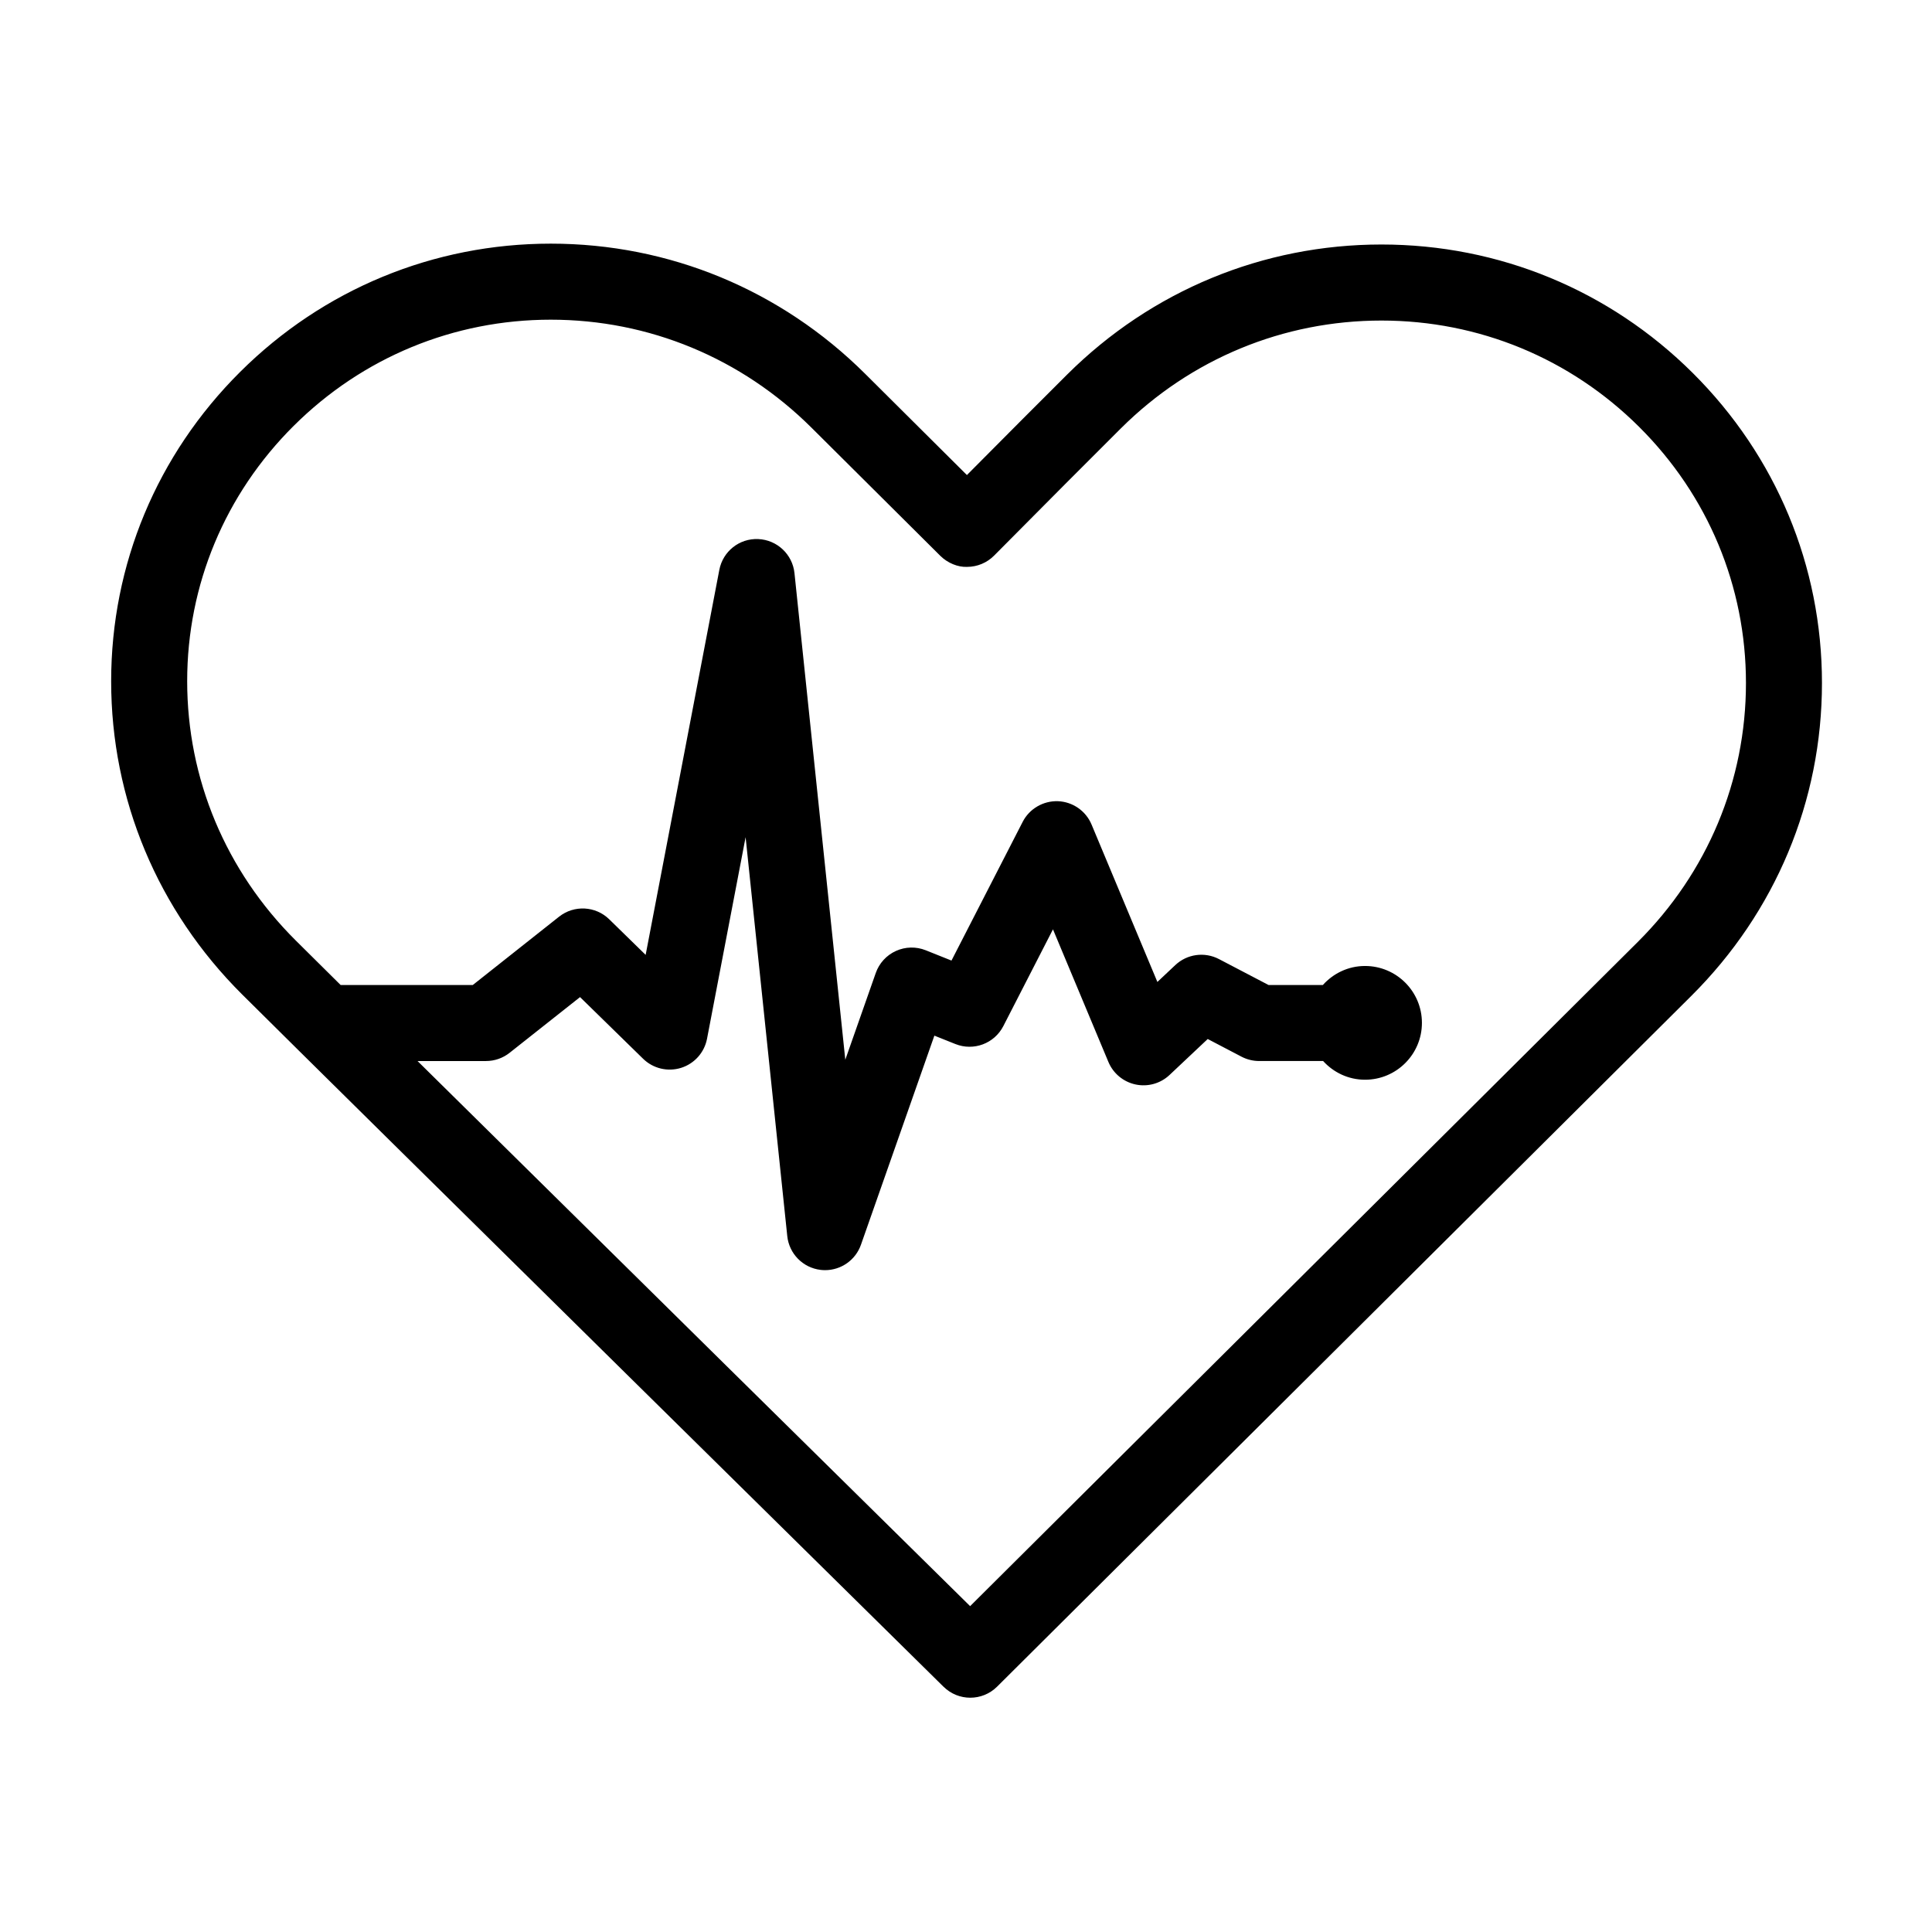
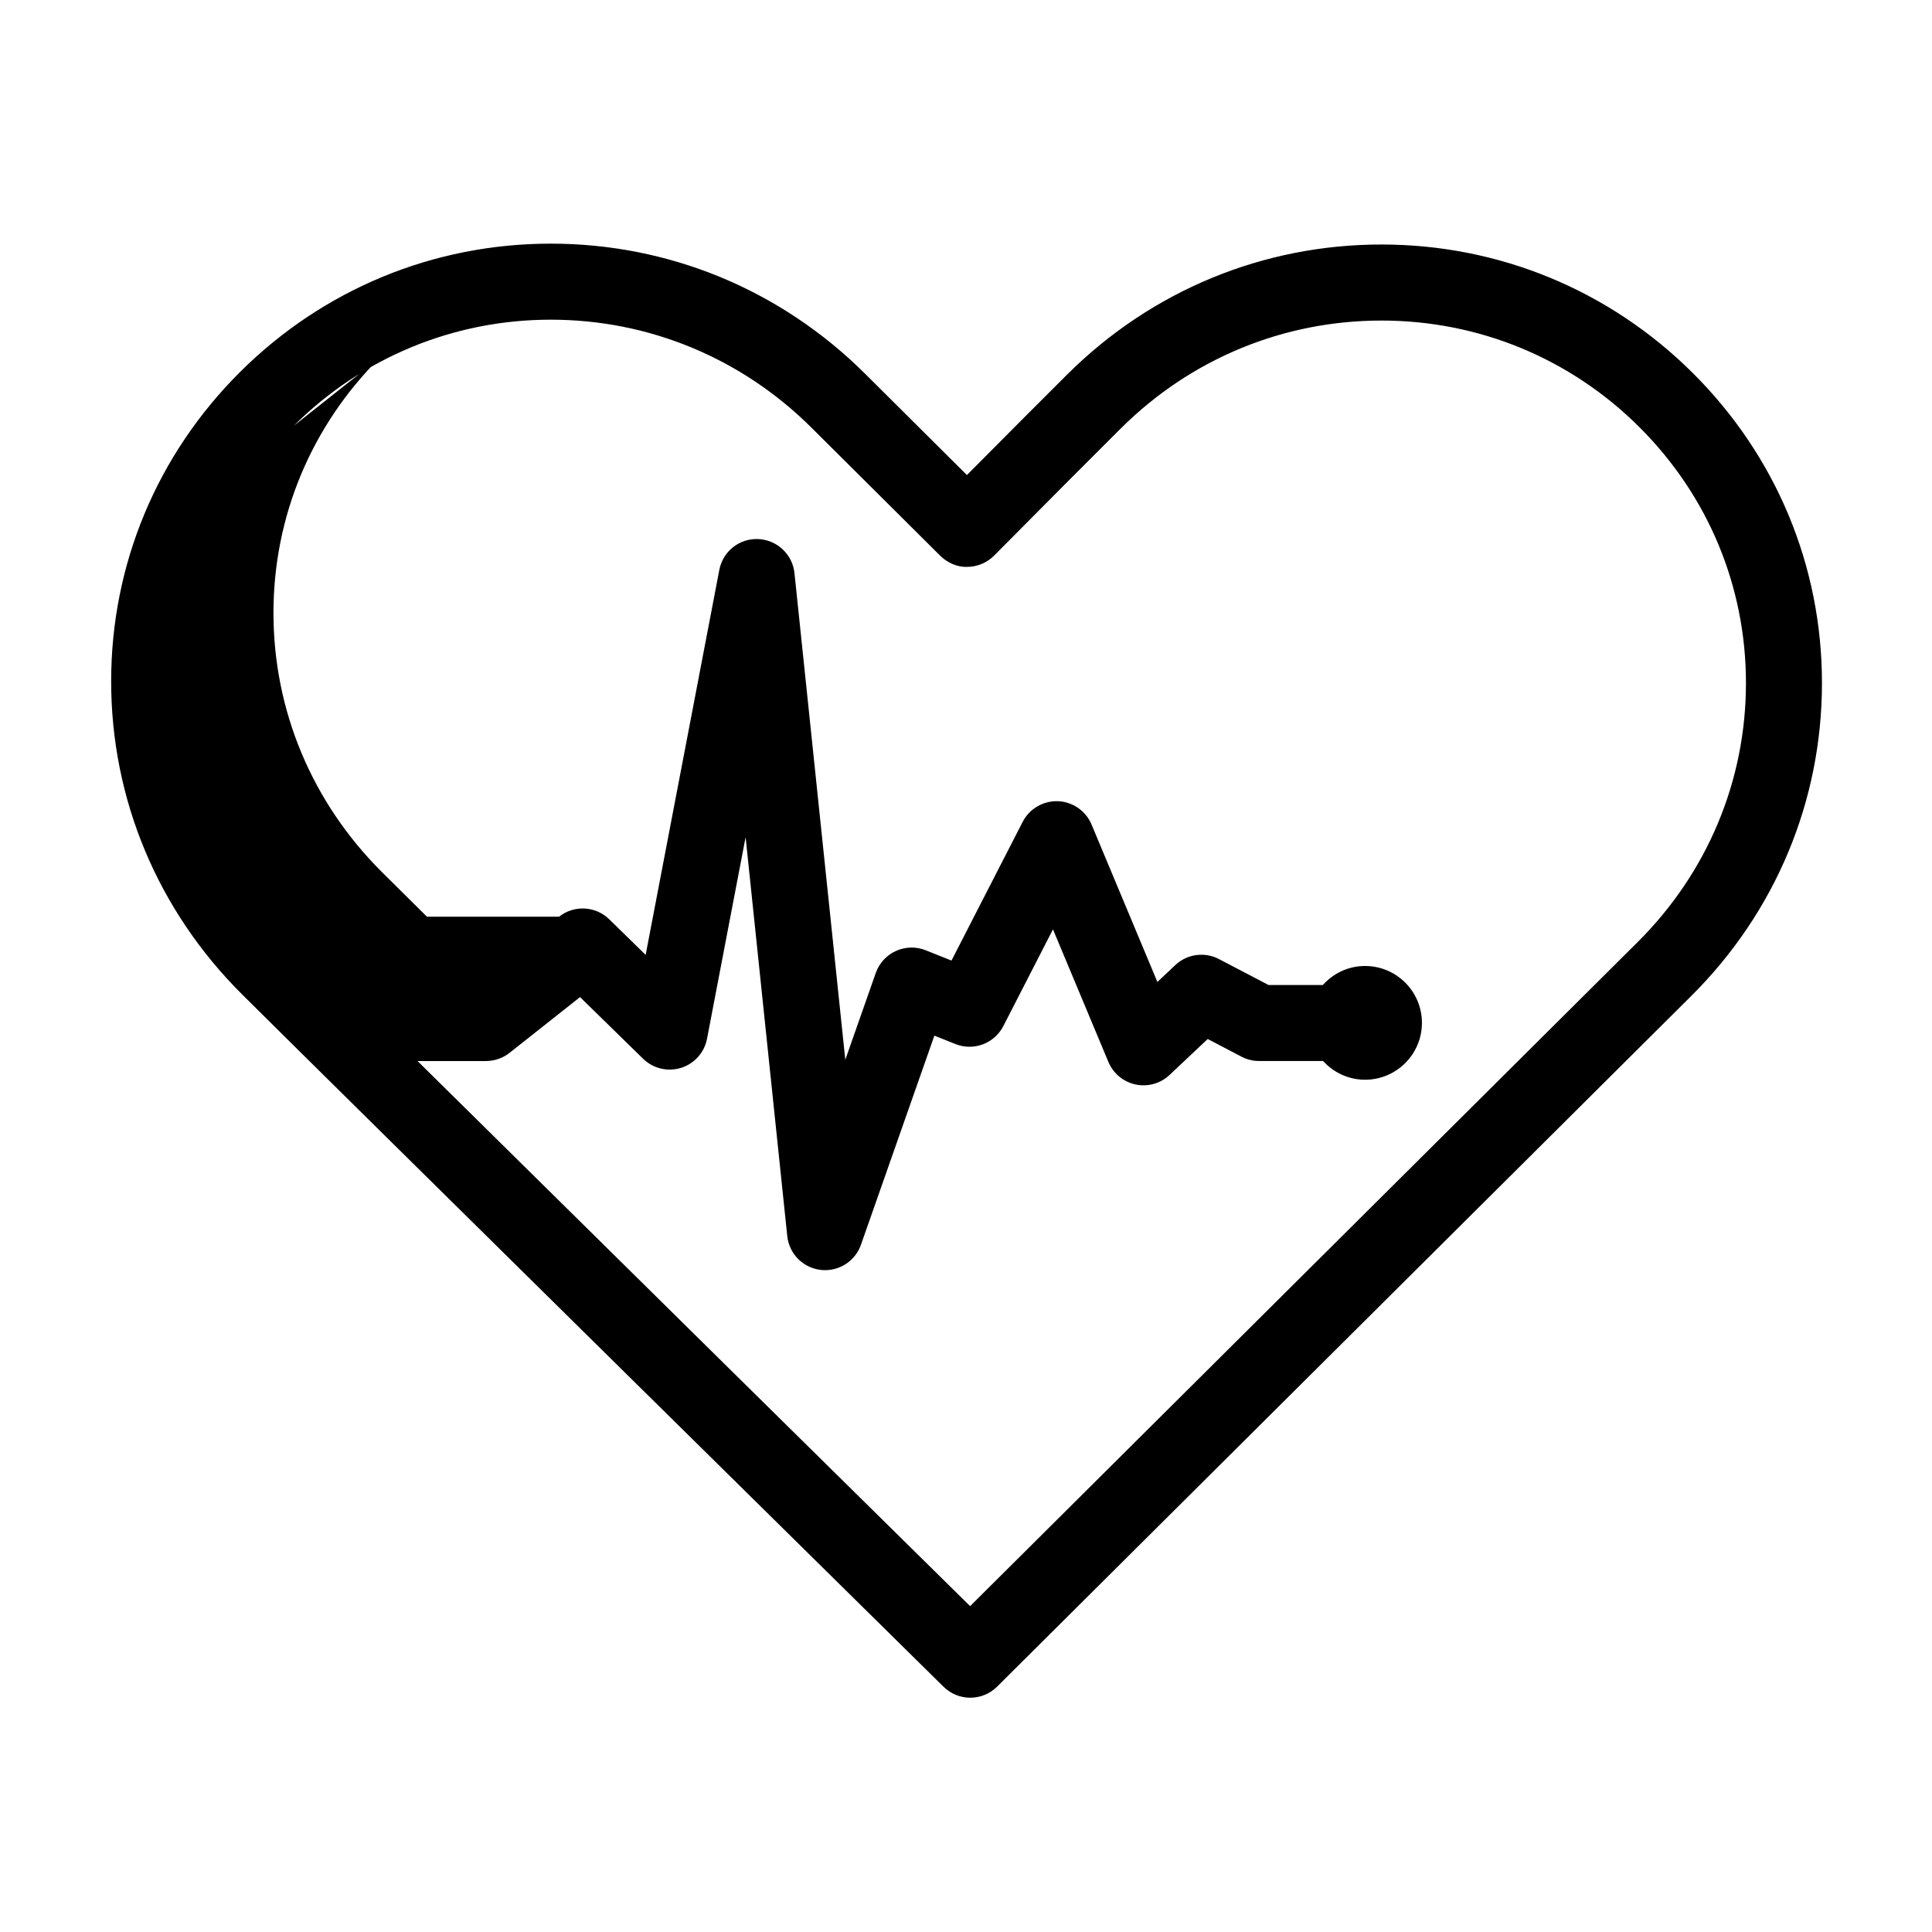
<svg xmlns="http://www.w3.org/2000/svg" fill="#000000" width="800px" height="800px" version="1.1" viewBox="144 144 512 512">
-   <path d="m394.06 591.01c1.961 1.934 4.516 2.902 7.074 2.902 2.57 0 5.144-0.977 7.109-2.934l183.96-183.04c22.34-22.227 34.637-51.68 34.637-82.934 0-31.008-12.16-60.184-34.242-82.156-22.066-21.957-51.367-34.051-82.5-34.051-31.379 0-60.949 12.234-83.273 34.441-6.691 6.656-15.879 15.875-26.582 26.656l-26.953-26.816c-22.359-22.254-51.953-34.508-83.332-34.508-31.055 0-60.289 12.07-82.316 33.992-22.043 21.93-34.184 51.047-34.184 81.98 0 31.246 12.324 60.719 34.703 82.988 25.719 25.59 184.29 181.9 185.89 183.48zm-172.21-334.17c18.227-18.137 42.41-28.121 68.105-28.121 26.012 0 50.559 10.172 69.117 28.641l34.109 33.93c1.895 1.891 4.676 3.066 7.141 2.938 2.676-0.012 5.238-1.082 7.125-2.984 13.703-13.816 25.496-25.66 33.598-33.719 18.52-18.43 43.047-28.574 69.062-28.574 25.77 0 50.02 10.004 68.285 28.184 18.254 18.164 28.305 42.266 28.305 67.875 0 25.852-10.191 50.23-28.695 68.645l-176.91 175.99c-23.609-23.27-100.42-98.996-146.44-144.46h18.141c2.266 0 4.473-0.766 6.254-2.176l18.672-14.766 16.715 16.344c2.656 2.594 6.519 3.512 10.055 2.41 3.543-1.109 6.188-4.074 6.883-7.723l10.223-53.41 11.039 105.71c0.488 4.691 4.168 8.414 8.848 8.961 0.398 0.047 0.785 0.07 1.18 0.07 4.231 0 8.07-2.664 9.5-6.734l19.457-55.414 5.566 2.223c4.828 1.934 10.332-0.125 12.707-4.75l13.156-25.641 14.691 35.141c1.273 3.047 3.965 5.281 7.199 5.969 3.231 0.691 6.602-0.25 9.008-2.523l10.113-9.527 8.973 4.695c1.445 0.75 3.047 1.141 4.672 1.141h16.938c2.754 3.027 6.691 4.957 11.109 4.957 8.328 0 15.074-6.75 15.074-15.074 0-8.32-6.75-15.07-15.078-15.07-4.453 0-8.414 1.969-11.176 5.039h-14.395l-13.133-6.867c-3.805-1.988-8.453-1.355-11.578 1.594l-4.746 4.465-17.441-41.711c-1.512-3.617-4.988-6.031-8.902-6.188-3.883-0.137-7.566 1.984-9.355 5.473l-18.867 36.762-6.816-2.727c-2.555-1.02-5.406-0.957-7.91 0.18s-4.43 3.246-5.34 5.836l-8.074 22.992-13.469-128.96c-0.52-4.969-4.606-8.805-9.594-9.023-5.019-0.227-9.387 3.266-10.324 8.176l-19.523 102.02-9.645-9.426c-3.621-3.547-9.316-3.844-13.297-0.699l-22.867 18.105h-35.023c-5.152-5.098-9.262-9.164-11.906-11.805-18.551-18.453-28.762-42.855-28.762-68.699-0.004-25.527 10.027-49.566 28.242-67.691z" />
+   <path d="m394.06 591.01c1.961 1.934 4.516 2.902 7.074 2.902 2.57 0 5.144-0.977 7.109-2.934l183.96-183.04c22.34-22.227 34.637-51.68 34.637-82.934 0-31.008-12.16-60.184-34.242-82.156-22.066-21.957-51.367-34.051-82.5-34.051-31.379 0-60.949 12.234-83.273 34.441-6.691 6.656-15.879 15.875-26.582 26.656l-26.953-26.816c-22.359-22.254-51.953-34.508-83.332-34.508-31.055 0-60.289 12.07-82.316 33.992-22.043 21.93-34.184 51.047-34.184 81.98 0 31.246 12.324 60.719 34.703 82.988 25.719 25.59 184.29 181.9 185.89 183.48zm-172.21-334.17c18.227-18.137 42.41-28.121 68.105-28.121 26.012 0 50.559 10.172 69.117 28.641l34.109 33.93c1.895 1.891 4.676 3.066 7.141 2.938 2.676-0.012 5.238-1.082 7.125-2.984 13.703-13.816 25.496-25.66 33.598-33.719 18.52-18.43 43.047-28.574 69.062-28.574 25.77 0 50.02 10.004 68.285 28.184 18.254 18.164 28.305 42.266 28.305 67.875 0 25.852-10.191 50.23-28.695 68.645l-176.91 175.99c-23.609-23.27-100.42-98.996-146.44-144.46h18.141c2.266 0 4.473-0.766 6.254-2.176l18.672-14.766 16.715 16.344c2.656 2.594 6.519 3.512 10.055 2.41 3.543-1.109 6.188-4.074 6.883-7.723l10.223-53.41 11.039 105.71c0.488 4.691 4.168 8.414 8.848 8.961 0.398 0.047 0.785 0.07 1.18 0.07 4.231 0 8.07-2.664 9.5-6.734l19.457-55.414 5.566 2.223c4.828 1.934 10.332-0.125 12.707-4.75l13.156-25.641 14.691 35.141c1.273 3.047 3.965 5.281 7.199 5.969 3.231 0.691 6.602-0.25 9.008-2.523l10.113-9.527 8.973 4.695c1.445 0.75 3.047 1.141 4.672 1.141h16.938c2.754 3.027 6.691 4.957 11.109 4.957 8.328 0 15.074-6.75 15.074-15.074 0-8.32-6.75-15.07-15.078-15.07-4.453 0-8.414 1.969-11.176 5.039h-14.395l-13.133-6.867c-3.805-1.988-8.453-1.355-11.578 1.594l-4.746 4.465-17.441-41.711c-1.512-3.617-4.988-6.031-8.902-6.188-3.883-0.137-7.566 1.984-9.355 5.473l-18.867 36.762-6.816-2.727c-2.555-1.02-5.406-0.957-7.91 0.18s-4.43 3.246-5.34 5.836l-8.074 22.992-13.469-128.96c-0.52-4.969-4.606-8.805-9.594-9.023-5.019-0.227-9.387 3.266-10.324 8.176l-19.523 102.02-9.645-9.426c-3.621-3.547-9.316-3.844-13.297-0.699h-35.023c-5.152-5.098-9.262-9.164-11.906-11.805-18.551-18.453-28.762-42.855-28.762-68.699-0.004-25.527 10.027-49.566 28.242-67.691z" />
</svg>